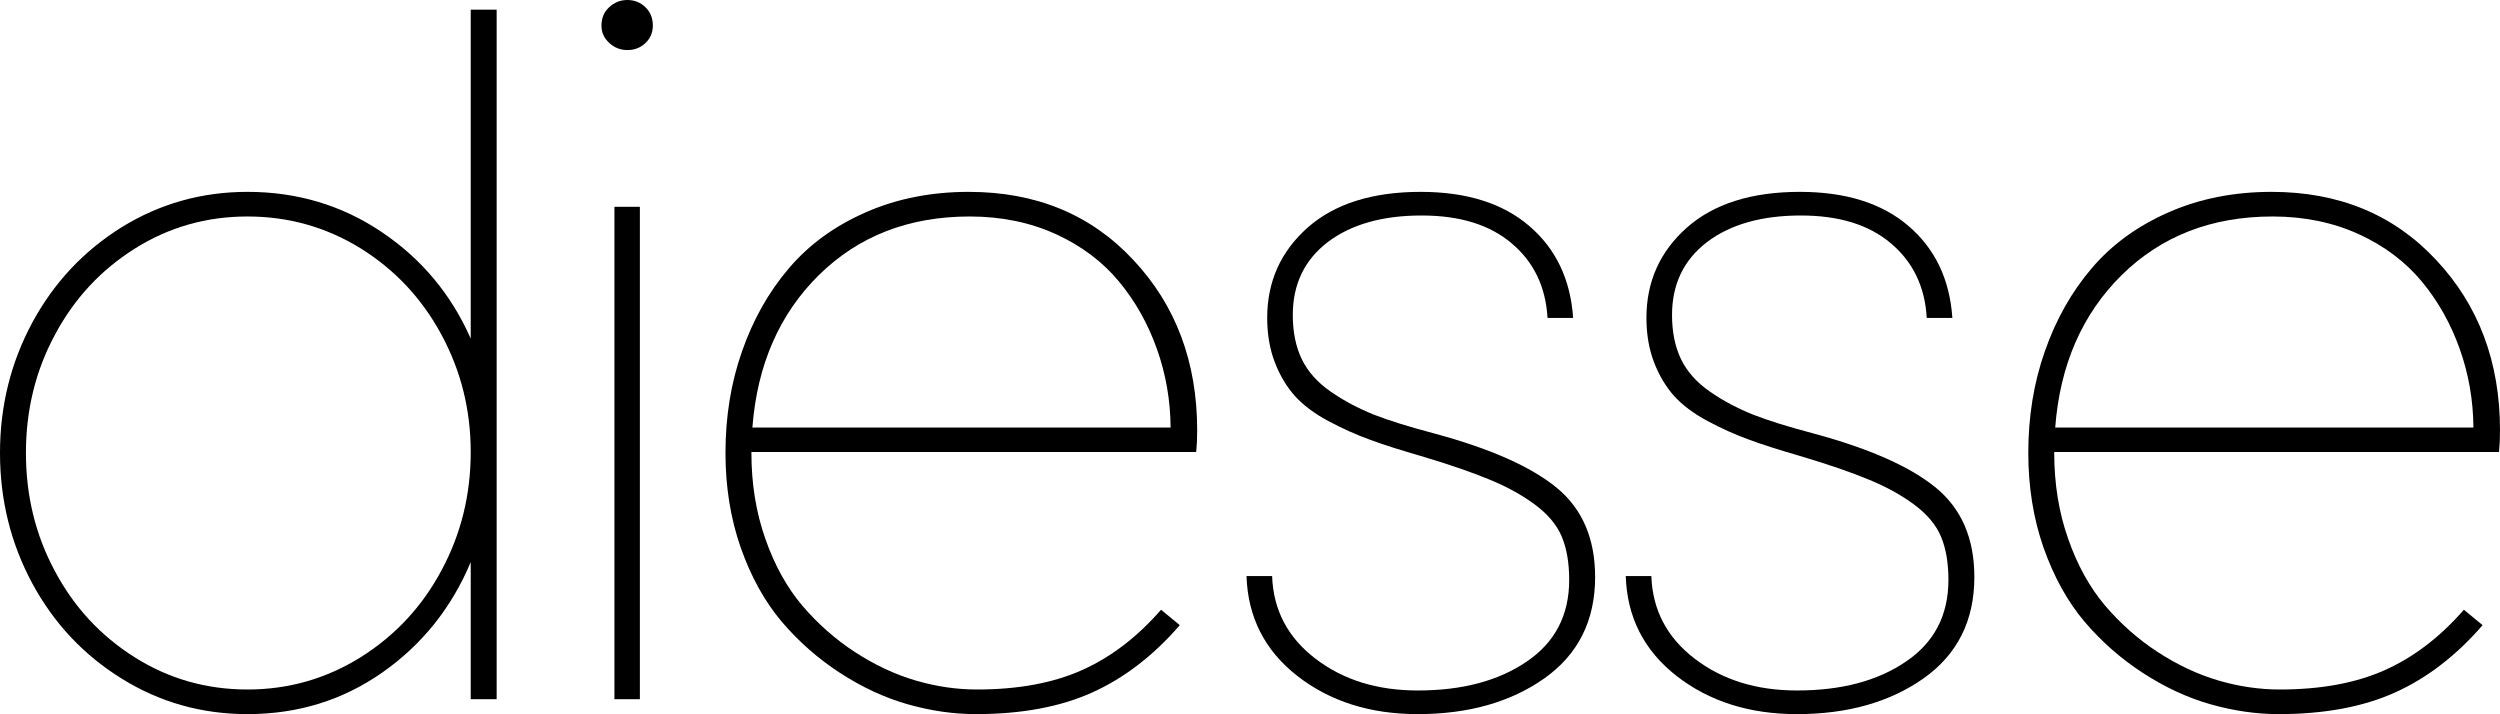
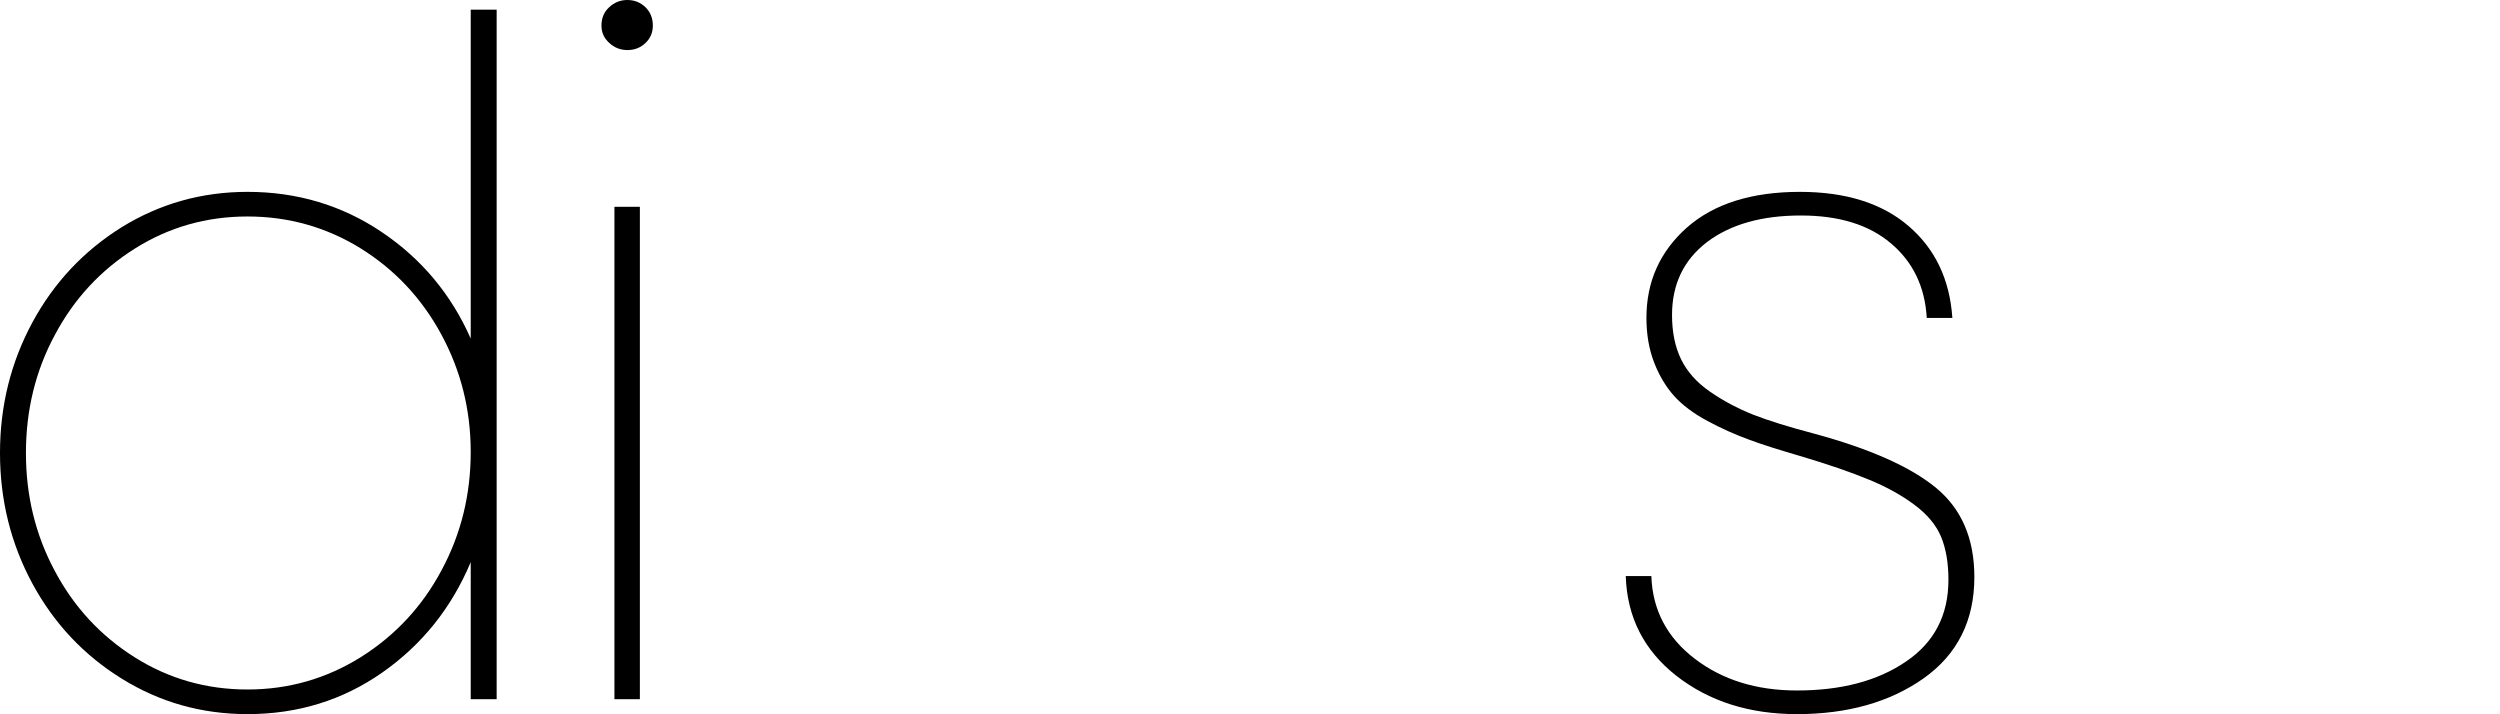
<svg xmlns="http://www.w3.org/2000/svg" xml:space="preserve" width="250mm" height="71.412mm" version="1.1" style="shape-rendering:geometricPrecision; text-rendering:geometricPrecision; image-rendering:optimizeQuality; fill-rule:evenodd; clip-rule:evenodd" viewBox="0 0 24998.96 7140.92">
  <defs>
    <style type="text/css">
   
    .fil0 {fill:black;fill-rule:nonzero}
   
  </style>
  </defs>
  <g id="Layer_x0020_1">
    <path class="fil0" d="M4966.31 96.84l0 6894.73 -259.31 0 0 -1370.41c-192.02,457.9 -487.44,825.52 -882.97,1102.89 -395.53,277.37 -845.22,416.87 -1349.08,416.87 -457.89,0 -876.4,-118.17 -1257.17,-354.5 -379.12,-234.69 -677.82,-551.45 -894.46,-951.9 -215,-398.82 -323.32,-833.74 -323.32,-1304.76 0,-471.03 108.32,-905.95 323.32,-1304.77 216.64,-400.45 515.34,-717.21 894.46,-953.54 380.76,-234.69 799.28,-352.86 1257.17,-352.86 497.29,0 945.34,134.58 1342.51,402.1 397.17,267.52 694.24,622.01 889.54,1065.14l0 -3288.99 259.31 0zm-4418.14 3252.88c-193.66,359.42 -288.86,753.32 -288.86,1180.04 0,426.71 95.2,818.96 288.86,1180.03 192.02,361.06 457.9,648.27 799.27,863.27 341.38,215 717.21,321.68 1127.51,321.68 410.31,0 787.79,-108.32 1132.44,-323.32 344.66,-216.64 613.81,-505.49 807.48,-868.2 195.3,-362.7 292.14,-756.6 292.14,-1183.31 0,-423.43 -98.48,-814.05 -293.78,-1175.11 -195.3,-361.06 -464.46,-648.28 -807.48,-861.64 -343.02,-211.71 -720.49,-318.39 -1130.8,-318.39 -410.3,0 -786.14,106.68 -1127.51,321.68 -341.37,215 -607.24,502.21 -799.27,863.27z" />
    <path id="_1" class="fil0" d="M6091.53 72.22c50.88,-47.6 111.6,-72.22 182.17,-72.22 70.57,0 131.29,24.62 180.53,72.22 49.24,47.6 73.86,109.97 73.86,183.81 0,68.94 -24.62,128.01 -73.86,173.97 -49.24,47.6 -109.97,70.57 -180.53,70.57 -70.58,0 -131.29,-24.61 -182.17,-72.21 -52.53,-47.6 -77.14,-105.04 -77.14,-172.33 0,-73.85 24.61,-136.21 77.14,-183.81zm306.91 1995.71l0 4923.64 -254.39 0 0 -4923.64 254.39 0z" />
-     <path id="_2" class="fil0" d="M11610.27 6097.11l187.09 154.27c-262.59,303.63 -554.73,528.47 -874.76,672.9 -320.04,144.42 -709.01,216.64 -1163.62,216.64 -224.85,0 -451.34,-32.83 -682.75,-98.48 -231.41,-65.65 -456.25,-170.68 -676.18,-313.48 -219.92,-142.78 -413.58,-313.47 -584.26,-513.7 -169.04,-200.22 -305.27,-446.41 -408.66,-738.54 -101.76,-292.14 -152.63,-607.25 -152.63,-946.98 0,-362.71 54.16,-700.8 165.76,-1017.56 109.96,-315.12 265.88,-592.47 467.74,-828.81 201.87,-237.97 457.9,-423.43 768.1,-559.66 308.55,-136.21 653.2,-205.15 1030.68,-205.15 672.9,0 1222.71,226.49 1646.14,681.11 425.07,452.97 638.43,1020.83 638.43,1703.58 0,80.42 -3.29,152.63 -9.85,216.64l-4447.69 0 0 9.85c0,306.91 45.96,594.11 139.5,858.35 91.91,264.23 216.64,487.44 369.27,667.97 154.27,180.53 329.89,336.45 526.83,464.46 196.95,128.01 398.81,223.21 605.61,283.93 206.79,60.73 411.94,90.27 613.81,90.27 410.3,0 759.88,-64.01 1050.38,-193.66 290.49,-129.65 553.09,-331.53 791.07,-603.96zm-1913.66 -3932.34c-608.89,0 -1111.1,195.3 -1508.28,585.9 -395.53,390.61 -617.09,899.39 -664.69,1524.69l4181.81 0c-1.64,-272.45 -47.6,-535.04 -136.22,-784.51 -88.63,-249.46 -213.35,-474.31 -377.47,-672.89 -164.12,-198.59 -374.19,-357.78 -631.87,-475.96 -259.31,-118.16 -546.52,-177.24 -863.27,-177.24z" />
-     <path id="_3" class="fil0" d="M15730.7 3179.03l-256.03 0c-18.05,-311.83 -137.85,-559.66 -357.78,-745.11 -219.92,-187.1 -520.26,-279.01 -901.02,-279.01 -392.25,0 -704.08,88.63 -938.78,265.88 -233.05,178.89 -349.58,421.79 -349.58,728.7 0,170.68 29.54,316.75 90.27,443.12 60.73,124.73 157.56,233.05 288.86,323.33 131.29,91.91 275.72,167.4 429.99,229.76 155.92,60.73 356.14,123.09 599.04,187.1 561.3,150.99 969.96,331.53 1229.27,543.25 257.68,211.71 385.69,508.77 385.69,894.46 0,434.92 -169.05,773.01 -507.14,1012.63 -338.1,237.97 -759.89,357.78 -1267.02,357.78 -477.6,0 -878.05,-128.01 -1204.65,-382.4 -324.97,-254.39 -494.01,-587.55 -507.14,-997.86l256.03 0c11.49,339.73 157.55,615.45 434.92,827.16 277.37,211.72 617.09,316.76 1020.84,316.76 443.12,0 805.84,-95.19 1089.76,-288.85 283.93,-192.02 425.07,-464.47 425.07,-817.33 0,-169.05 -24.62,-313.48 -73.86,-431.64 -50.88,-119.8 -139.49,-224.85 -267.51,-320.04 -128.01,-95.2 -279.01,-178.89 -451.34,-249.47 -173.96,-72.21 -403.73,-152.63 -692.59,-237.97 -201.87,-59.09 -370.91,-111.61 -507.14,-162.48 -136.21,-49.24 -275.72,-111.61 -416.86,-187.1 -141.14,-75.49 -251.11,-159.19 -333.17,-249.46 -82.07,-91.91 -149.35,-203.51 -200.23,-334.81 -50.88,-131.29 -77.14,-280.65 -77.14,-446.41 0,-362.7 134.58,-663.05 403.74,-902.67 269.16,-237.97 646.63,-357.78 1130.79,-357.78 457.9,0 820.6,113.25 1086.48,341.38 265.88,228.13 411.94,533.4 438.2,919.08z" />
    <path id="_4" class="fil0" d="M19522.88 3179.03l-256.03 0c-18.05,-311.83 -137.85,-559.66 -357.78,-745.11 -219.92,-187.1 -520.26,-279.01 -901.02,-279.01 -392.25,0 -704.08,88.63 -938.78,265.88 -233.05,178.89 -349.58,421.79 -349.58,728.7 0,170.68 29.54,316.75 90.27,443.12 60.73,124.73 157.56,233.05 288.86,323.33 131.29,91.91 275.72,167.4 429.99,229.76 155.92,60.73 356.14,123.09 599.04,187.1 561.3,150.99 969.96,331.53 1229.27,543.25 257.68,211.71 385.69,508.77 385.69,894.46 0,434.92 -169.05,773.01 -507.14,1012.63 -338.1,237.97 -759.89,357.78 -1267.02,357.78 -477.6,0 -878.05,-128.01 -1204.65,-382.4 -324.97,-254.39 -494.01,-587.55 -507.14,-997.86l256.03 0c11.49,339.73 157.55,615.45 434.92,827.16 277.37,211.72 617.09,316.76 1020.84,316.76 443.12,0 805.84,-95.19 1089.76,-288.85 283.93,-192.02 425.07,-464.47 425.07,-817.33 0,-169.05 -24.62,-313.48 -73.86,-431.64 -50.88,-119.8 -139.49,-224.85 -267.51,-320.04 -128.01,-95.2 -279.01,-178.89 -451.34,-249.47 -173.96,-72.21 -403.73,-152.63 -692.59,-237.97 -201.87,-59.09 -370.91,-111.61 -507.14,-162.48 -136.21,-49.24 -275.72,-111.61 -416.86,-187.1 -141.14,-75.49 -251.11,-159.19 -333.17,-249.46 -82.07,-91.91 -149.35,-203.51 -200.23,-334.81 -50.88,-131.29 -77.14,-280.65 -77.14,-446.41 0,-362.7 134.58,-663.05 403.74,-902.67 269.16,-237.97 646.63,-357.78 1130.79,-357.78 457.9,0 820.6,113.25 1086.48,341.38 265.88,228.13 411.94,533.4 438.2,919.08z" />
-     <path id="_5" class="fil0" d="M24637.9 6097.11l187.09 154.27c-262.59,303.63 -554.73,528.47 -874.76,672.9 -320.04,144.42 -709.01,216.64 -1163.62,216.64 -224.85,0 -451.34,-32.83 -682.75,-98.48 -231.41,-65.65 -456.25,-170.68 -676.18,-313.48 -219.92,-142.78 -413.58,-313.47 -584.26,-513.7 -169.04,-200.22 -305.27,-446.41 -408.66,-738.54 -101.76,-292.14 -152.63,-607.25 -152.63,-946.98 0,-362.71 54.16,-700.8 165.76,-1017.56 109.96,-315.12 265.88,-592.47 467.74,-828.81 201.87,-237.97 457.9,-423.43 768.1,-559.66 308.55,-136.21 653.2,-205.15 1030.68,-205.15 672.9,0 1222.71,226.49 1646.14,681.11 425.07,452.97 638.43,1020.83 638.43,1703.58 0,80.42 -3.29,152.63 -9.85,216.64l-4447.69 0 0 9.85c0,306.91 45.96,594.11 139.5,858.35 91.91,264.23 216.64,487.44 369.27,667.97 154.27,180.53 329.89,336.45 526.83,464.46 196.95,128.01 398.81,223.21 605.61,283.93 206.79,60.73 411.94,90.27 613.81,90.27 410.3,0 759.88,-64.01 1050.38,-193.66 290.49,-129.65 553.09,-331.53 791.07,-603.96zm-1913.66 -3932.34c-608.89,0 -1111.1,195.3 -1508.28,585.9 -395.53,390.61 -617.09,899.39 -664.69,1524.69l4181.81 0c-1.64,-272.45 -47.6,-535.04 -136.22,-784.51 -88.63,-249.46 -213.35,-474.31 -377.47,-672.89 -164.12,-198.59 -374.19,-357.78 -631.87,-475.96 -259.31,-118.16 -546.52,-177.24 -863.27,-177.24z" />
  </g>
</svg>